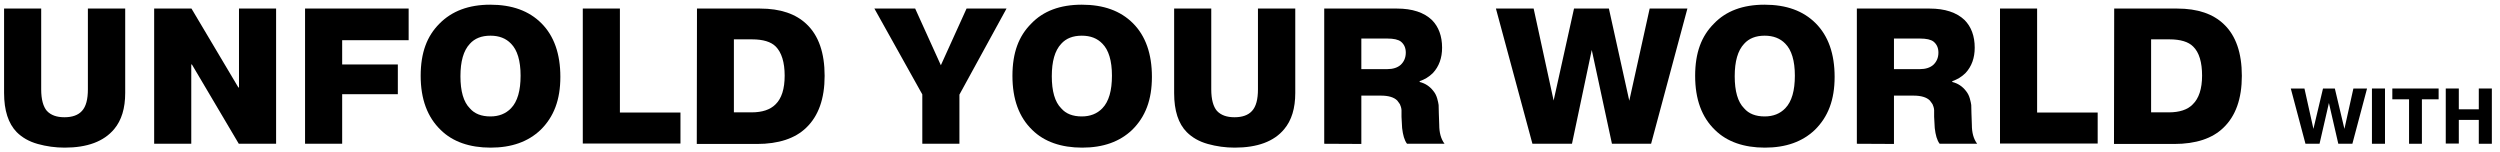
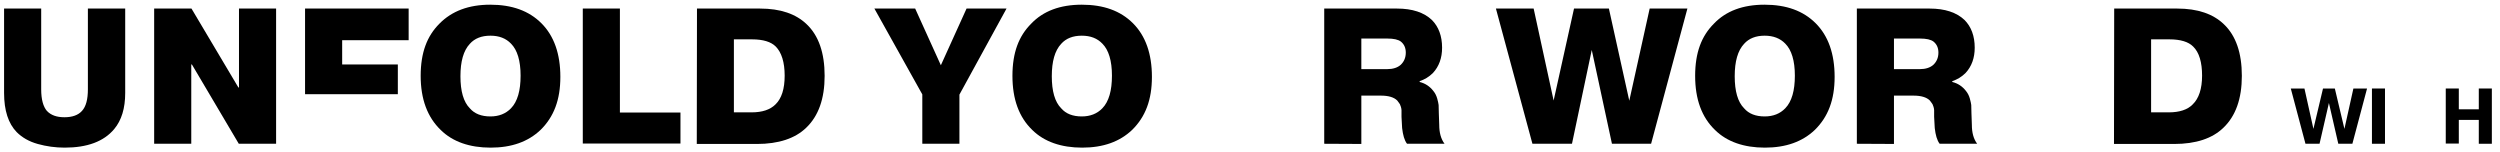
<svg xmlns="http://www.w3.org/2000/svg" version="1.1" id="Layer_1" x="0px" y="0px" viewBox="0 0 1226 74.7" style="enable-background:new 0 0 1226 74.7;" xml:space="preserve">
  <g>
    <path d="M61.4,4.2v41.4c0,7.5-1.8,13.4-5.4,17.7c-5.1,6.1-13.2,9.1-24.3,9.1c-4.5,0-8.9-0.6-13.2-1.8c-4.3-1.2-7.7-3.2-10.3-5.8   C4.1,60.6,2,54.2,2,45.6V4.2h18.2v39.6c0,5,1,8.5,2.8,10.6c2,2.1,4.8,3.1,8.6,3.1s6.7-1,8.6-3.1c2-2.2,2.9-5.7,2.9-10.6V4.2H61.4   L61.4,4.2z" />
    <path d="M94.1,31.6h-0.3v38.9H75.6V4.2h18.3l23,38.7h0.3V4.2h18.2v66.3h-18.3L94.1,31.6z" />
-     <path d="M167.8,31.6h27.3v14.6h-27.3v24.3h-18.2V4.2h50.8v15.5h-32.6V31.6z" />
+     <path d="M167.8,31.6h27.3v14.6h-27.3h-18.2V4.2h50.8v15.5h-32.6V31.6z" />
    <path d="M240.4,2.3c10.7,0,19,3,25.1,9.1c6.2,6.2,9.3,15,9.3,26.3s-3.2,19.6-9.7,26c-6.1,5.8-14.2,8.7-24.5,8.7s-18.6-2.9-24.4-8.6   c-6.6-6.3-9.9-15.2-9.9-26.6s3.1-19.5,9.2-25.6C221.6,5.4,229.9,2.3,240.4,2.3L240.4,2.3z M240.5,17.5c-4.3,0-7.7,1.3-10.1,4   c-3.1,3.3-4.6,8.6-4.6,15.9s1.5,12.6,4.6,15.7c2.3,2.7,5.7,4,10.1,4c4.1,0,7.5-1.3,10.1-4c3.2-3.3,4.7-8.7,4.7-16   s-1.6-12.6-4.7-15.7C248.1,18.8,244.8,17.5,240.5,17.5z" />
    <path d="M333.7,55.2v15.2h-47.9V4.2H304v51H333.7z" />
    <path d="M341.8,4.2h30.9c10,0,17.6,2.6,22.9,7.7c5.9,5.6,8.8,14.1,8.8,25.3s-3,19.7-9.1,25.5c-5.4,5.2-13.5,7.9-24.1,7.9h-29.5   L341.8,4.2L341.8,4.2z M359.9,19.3v35.8h8.7c5.2,0,9.1-1.3,11.7-3.9c3-2.9,4.5-7.6,4.5-14.1s-1.5-11.4-4.4-14.3   c-2.3-2.3-6.2-3.5-11.6-3.5L359.9,19.3L359.9,19.3z" />
    <path d="M461.4,32L474,4.2h19.6l-23.1,42.2v24.1h-18.2V46.3L428.8,4.2h20L461.4,32L461.4,32z" />
    <path d="M530.5,2.3c10.7,0,19,3,25.1,9.1c6.2,6.2,9.3,15,9.3,26.3s-3.2,19.6-9.7,26c-6.1,5.8-14.2,8.7-24.5,8.7s-18.6-2.9-24.4-8.6   c-6.6-6.3-9.8-15.2-9.8-26.6s3.1-19.5,9.2-25.6C511.6,5.4,519.9,2.3,530.5,2.3L530.5,2.3z M530.5,17.5c-4.3,0-7.7,1.3-10.1,4   c-3.1,3.3-4.6,8.6-4.6,15.9s1.5,12.6,4.6,15.7c2.3,2.7,5.7,4,10.1,4c4.1,0,7.5-1.3,10.1-4c3.2-3.3,4.7-8.7,4.7-16   s-1.6-12.6-4.7-15.7C538.1,18.8,534.8,17.5,530.5,17.5z" />
-     <path d="M635.2,4.2v41.4c0,7.5-1.8,13.4-5.4,17.7c-5,6.1-13.2,9.1-24.3,9.1c-4.5,0-8.9-0.6-13.2-1.8c-4.3-1.2-7.7-3.2-10.3-5.8   c-4.1-4.1-6.2-10.5-6.2-19.1V4.2H594v39.6c0,5,1,8.5,2.8,10.6c2,2.1,4.8,3.1,8.6,3.1s6.7-1,8.6-3.1c2-2.2,2.9-5.7,2.9-10.6V4.2   H635.2L635.2,4.2z" />
    <path d="M649.4,70.5V4.2h35.7c7.5,0,13.2,1.9,17.1,5.6c3.3,3.3,5,7.9,5,13.6c0,5-1.5,9.2-4.5,12.4c-1.9,1.9-4.1,3.2-6.5,4v0.4   c2.8,0.7,5,2.2,6.7,4.4c0.9,1.1,1.5,2.3,1.9,3.7c0.4,1.4,0.6,2.5,0.7,3.2c0,0.7,0.1,2.1,0.1,4.1l0.2,5.6c0,3.8,0.8,6.9,2.6,9.3   h-18.4c-1.3-1.7-2-4.3-2.4-7.7l-0.3-5.5v-0.8c0-0.4,0-0.7,0-0.8c0-0.2,0-0.4,0-0.8s0-0.7,0-0.9c0-0.2-0.1-0.5-0.1-0.8   c-0.1-0.3-0.1-0.6-0.2-0.8c-0.1-0.2-0.2-0.5-0.3-0.8c-0.1-0.3-0.2-0.6-0.4-0.8c-0.2-0.2-0.3-0.5-0.5-0.7c-0.2-0.2-0.4-0.5-0.6-0.8   c-1.6-1.6-4.3-2.4-8-2.4h-9.6v23.7L649.4,70.5L649.4,70.5z M667.6,18.9v15h12.7c2.8,0,5-0.7,6.6-2.1c1.6-1.5,2.5-3.5,2.5-6   c0-2.3-0.8-4.1-2.4-5.4c-1.3-1-3.5-1.5-6.7-1.5L667.6,18.9L667.6,18.9z" />
    <path d="M780.6,24.5l-9.7,46h-19.4L733.6,4.2h18.5l9.8,45.1l10-45.1h17.1l10,45.2L809,4.2h18.5l-17.8,66.3h-19.2L780.6,24.5   L780.6,24.5z" />
    <path d="M865.3,2.3c10.7,0,19,3,25.1,9.1c6.2,6.2,9.3,15,9.3,26.3s-3.2,19.6-9.7,26c-6.1,5.8-14.2,8.7-24.5,8.7s-18.6-2.9-24.4-8.6   c-6.6-6.3-9.8-15.2-9.8-26.6s3.1-19.5,9.2-25.6C846.4,5.4,854.7,2.3,865.3,2.3L865.3,2.3z M865.4,17.5c-4.3,0-7.7,1.3-10.1,4   c-3.1,3.3-4.6,8.6-4.6,15.9s1.5,12.6,4.6,15.7c2.3,2.7,5.7,4,10.1,4c4.1,0,7.5-1.3,10.1-4c3.2-3.3,4.7-8.7,4.7-16   s-1.6-12.6-4.7-15.7C873,18.8,869.6,17.5,865.4,17.5z" />
    <path d="M910.6,70.5V4.2h35.7c7.5,0,13.2,1.9,17.1,5.6c3.3,3.3,5,7.9,5,13.6c0,5-1.5,9.2-4.5,12.4c-1.9,1.9-4.1,3.2-6.5,4v0.4   c2.8,0.7,5,2.2,6.7,4.4c0.9,1.1,1.5,2.3,1.9,3.7c0.4,1.4,0.6,2.5,0.7,3.2c0,0.7,0.1,2.1,0.1,4.1l0.2,5.6c0,3.8,0.8,6.9,2.6,9.3   h-18.4c-1.3-1.7-2-4.3-2.4-7.7l-0.3-5.5v-0.8c0-0.4,0-0.7,0-0.8c0-0.2,0-0.4,0-0.8s0-0.7,0-0.9c0-0.2-0.1-0.5-0.1-0.8   c-0.1-0.3-0.1-0.6-0.2-0.8c-0.1-0.2-0.2-0.5-0.3-0.8c-0.1-0.3-0.2-0.6-0.4-0.8c-0.2-0.2-0.3-0.5-0.5-0.7c-0.2-0.2-0.4-0.5-0.6-0.8   c-1.6-1.6-4.3-2.4-8-2.4h-9.6v23.7L910.6,70.5L910.6,70.5z M928.8,18.9v15h12.7c2.8,0,5-0.7,6.6-2.1c1.6-1.5,2.5-3.5,2.5-6   c0-2.3-0.8-4.1-2.4-5.4c-1.3-1-3.5-1.5-6.7-1.5L928.8,18.9L928.8,18.9z" />
-     <path d="M1028.7,55.2v15.2h-47.9V4.2H999v51H1028.7z" />
    <path d="M1036.8,4.2h30.9c10,0,17.6,2.6,22.9,7.7c5.9,5.6,8.8,14.1,8.8,25.3s-3,19.7-9.1,25.5c-5.4,5.2-13.4,7.9-24.1,7.9h-29.5   L1036.8,4.2L1036.8,4.2z M1054.9,19.3v35.8h8.7c5.2,0,9.2-1.3,11.7-3.9c3-2.9,4.6-7.6,4.6-14.1s-1.4-11.4-4.4-14.3   c-2.3-2.3-6.2-3.5-11.6-3.5L1054.9,19.3L1054.9,19.3z" />
  </g>
  <g>
    <path d="M1146.7,70.5l-4.6-20l-4.6,20h-6.9l-7.2-27.1h6.7l4.4,19.8l4.7-19.8h5.8l4.7,19.8l4.4-19.8h6.7l-7.2,27.1H1146.7   L1146.7,70.5z" />
    <path d="M1163.2,70.5V43.4h6.4v27.1H1163.2z" />
-     <path d="M1181.4,70.5V48.7h-8.2v-5.3h22.7v5.3h-8.2v21.8H1181.4z" />
    <path d="M1215.6,58.8h-9.8v11.6h-6.4V43.4h6.4v10.2h9.8V43.4h6.4v27.1h-6.4V58.8z" />
  </g>
</svg>